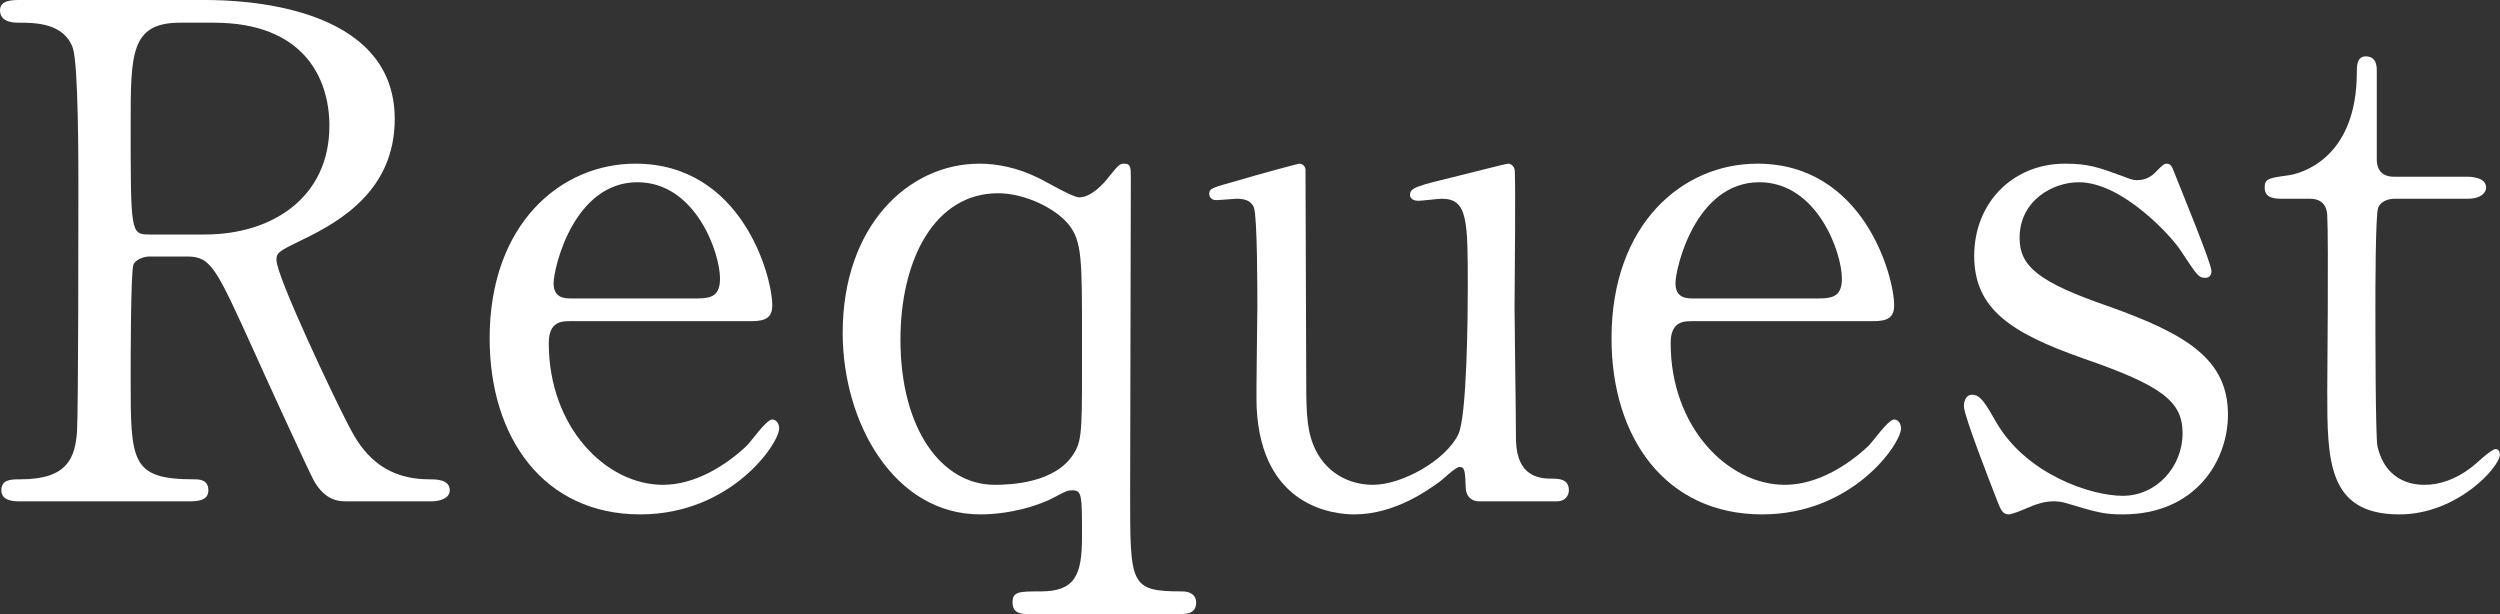
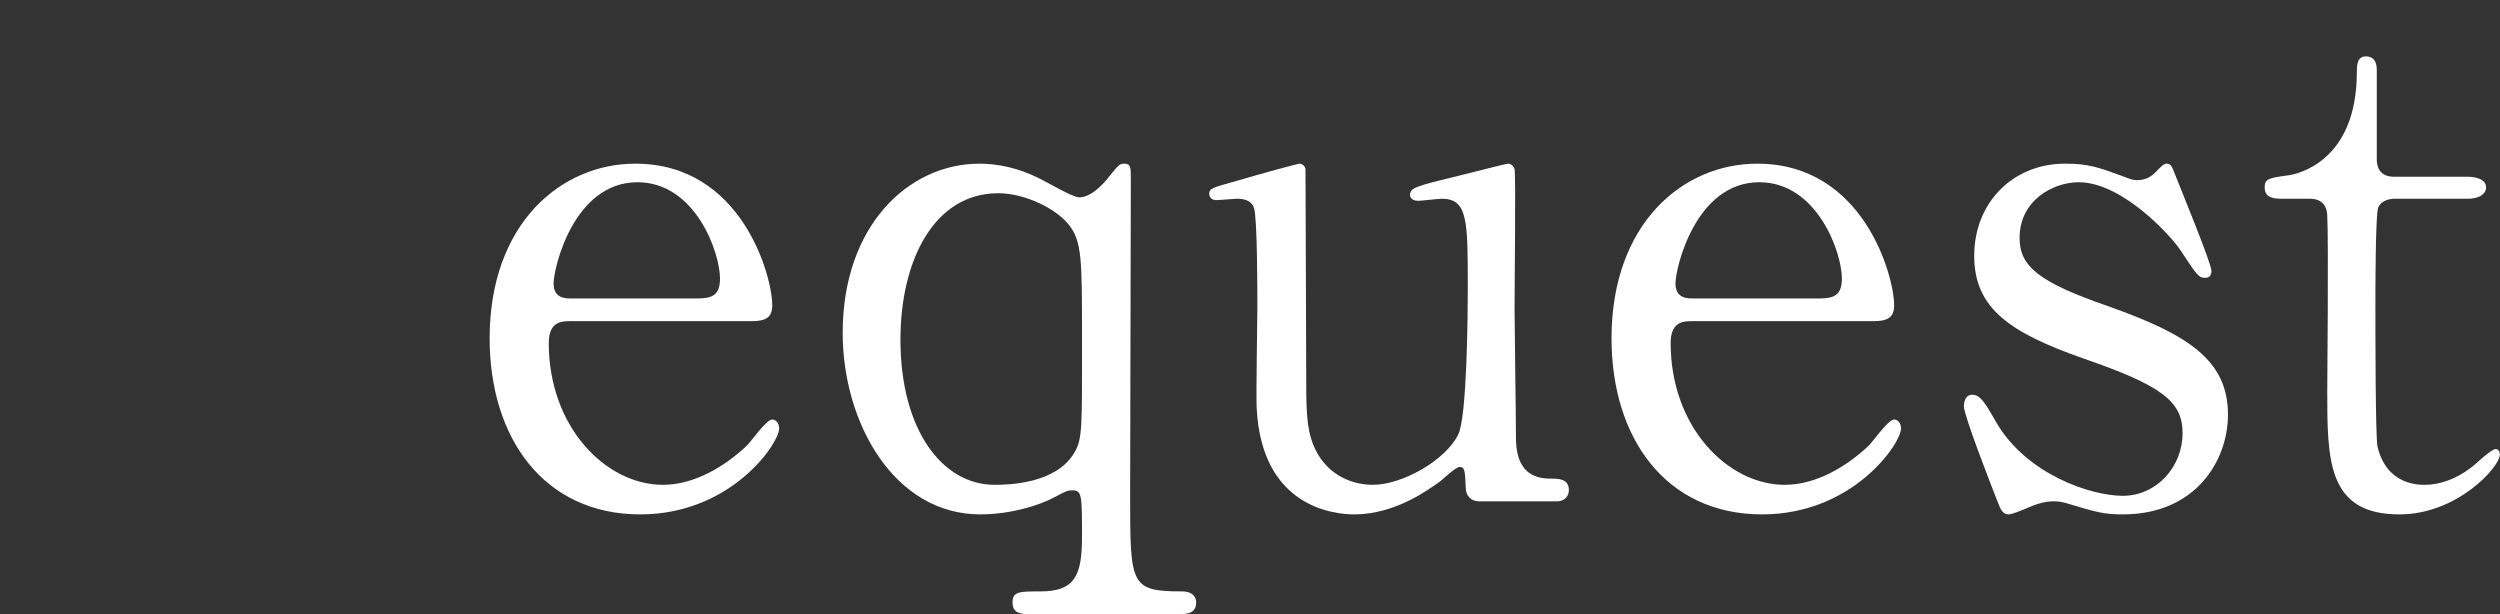
<svg xmlns="http://www.w3.org/2000/svg" id="_レイヤー_2" viewBox="0 0 181.77 44.65">
  <rect x="0" y="0" width="181.77" height="44.65" fill="#333333" stroke="none" />
  <defs>
    <style>.cls-1{fill:#fff;}</style>
  </defs>
  <g id="_台紙">
-     <path class="cls-1" d="m14.9,0c2.4,0,13.8.25,13.8,8.65,0,5.1-3.85,7.4-6.65,8.75-1.75.85-1.95.95-1.95,1.5,0,1.2,4.2,10.05,5.2,11.95.7,1.35,2.05,4,5.9,4,.5,0,1.5,0,1.5.8,0,.7-1,.8-1.25.8h-6.25c-.5,0-1.5,0-2.35-1.45-.3-.5-3.85-8.25-4.4-9.5-2.75-6.05-3.1-6.85-4.85-6.85h-2.75c-.35,0-1,.2-1.15.6-.2.5-.2,7.1-.2,8.25,0,6.05,0,7.35,4.6,7.35.35,0,1.05,0,1.05.8s-.9.8-1.45.8H1.35c-.5,0-1.25-.1-1.25-.8,0-.8.7-.8,1.4-.8,3.45,0,3.95-1.6,4.1-3.45.1-1.7.1-15.45.1-17.8,0-1.85,0-8.85-.4-10.1-.65-1.85-2.8-1.85-3.95-1.85-.3,0-1.35,0-1.35-.9,0-.75.9-.75,1.5-.75h13.4Zm-1.8,1.65c-3.6,0-3.6,2.25-3.6,7.4,0,7.85,0,8,1.35,8h4.05c4.9,0,9.05-2.7,9.05-7.9,0-3.5-1.9-7.5-8.4-7.5h-2.45Z" />
    <path class="cls-1" d="m41.5,23.35c-.65,0-1.6,0-1.6,1.6,0,6.1,4.15,10.3,8.3,10.3,2.3,0,4.5-1.35,6.05-2.8.3-.25,1.45-1.95,1.9-1.95.25,0,.5.25.5.65,0,1.1-3.5,6.25-10.1,6.25-7,0-10.95-5.55-10.95-12.8,0-8.3,5.15-12.7,10.6-12.7,7.75,0,9.95,8.2,9.95,10.3,0,.9-.5,1.15-1.5,1.15h-13.15Zm9.2-1.65c1.1,0,1.65-.25,1.65-1.45,0-1.9-1.8-7-6-7-4.65,0-6.1,6.25-6.1,7.35s.85,1.1,1.3,1.1h9.15Z" />
    <path class="cls-1" d="m74.87,44.65c-.55,0-1.25,0-1.25-.85,0-.8.5-.8,2.05-.8,2.5,0,3-1.2,3-3.95,0-3.05,0-3.4-.7-3.4-.35,0-.45.05-1.3.5-1.1.6-3.2,1.25-5.4,1.25-6.25,0-10-6.65-10-13.2,0-7.75,4.75-12.3,9.95-12.3,1.3,0,2.8.3,4.3,1.05.45.2,2.45,1.4,2.95,1.4.85,0,1.75-.95,2.2-1.55.65-.8.75-.9,1.05-.9.5,0,.5.25.5,1.1,0,3.25-.05,19.35-.05,23,0,6.55,0,7,3.8,7,.55,0,1,.25,1,.8,0,.85-.75.85-1.25.85h-10.85Zm3.25-11.75c.6-1,.55-1.9.55-8.4,0-5.6,0-6.95-.95-8.15-.9-1.15-3.15-2.3-5.15-2.3-4.6,0-7.1,4.8-7.1,10.65,0,6.5,3,10.55,6.85,10.55,1.1,0,4.5-.1,5.8-2.35Z" />
    <path class="cls-1" d="m107.52,36.45c-.55,0-.95-.4-.95-1-.05-1.15-.05-1.5-.45-1.5-.3,0-1.3,1-1.55,1.15-.65.45-3.1,2.3-6.1,2.3-1.45,0-6.75-.5-7.1-7.75-.05-1.05.05-6.15.05-7.3s0-6.6-.25-7.25c-.2-.55-.75-.65-1.25-.65-.2,0-1.25.1-1.5.1-.35,0-.5-.25-.5-.45,0-.4.2-.45,2-.95,1.5-.45,4.45-1.25,4.55-1.25.15,0,.4.1.45.4,0,.05.05,13,.05,14.45,0,2.95,0,4.25.5,5.55.8,2.05,2.6,2.95,4.35,2.95,2.15,0,5.3-1.8,6.2-3.65.65-1.25.7-8.9.7-10.65,0-4.95,0-6.5-1.9-6.5-.25,0-1.45.15-1.7.15-.5,0-.6-.3-.6-.4,0-.55.35-.65,3.65-1.45.85-.2,3.3-.85,3.5-.85s.4.2.45.4c.1.4,0,8.5,0,10.1,0,1.3.1,7.7.1,9.15,0,1.05,0,3.25,2.5,3.25.6,0,1.35,0,1.35.85,0,.35-.25.8-.85.8h-5.7Z" />
    <path class="cls-1" d="m123.07,23.35c-.65,0-1.6,0-1.6,1.6,0,6.1,4.15,10.3,8.3,10.3,2.3,0,4.5-1.35,6.05-2.8.3-.25,1.45-1.95,1.9-1.95.25,0,.5.25.5.65,0,1.1-3.5,6.25-10.1,6.25-7,0-10.95-5.55-10.95-12.8,0-8.3,5.15-12.7,10.6-12.7,7.75,0,9.95,8.2,9.95,10.3,0,.9-.5,1.15-1.5,1.15h-13.15Zm9.2-1.65c1.1,0,1.65-.25,1.65-1.45,0-1.9-1.8-7-6-7-4.65,0-6.1,6.25-6.1,7.35s.85,1.1,1.3,1.1h9.15Z" />
    <path class="cls-1" d="m154.44,12.85c.4.15.6.25.95.25.65,0,1.1-.3,1.45-.7.35-.35.5-.5.7-.5.3,0,.4.25.55.65.45,1.15,2.7,6.6,2.7,7.15,0,.25-.1.5-.45.5-.5,0-.6-.2-1.8-2-.6-.95-4.2-4.95-7.4-4.95-1.85,0-4.3,1.3-4.3,4.05,0,2.05,1.35,3.2,6.4,4.95,5.8,2.05,8.75,3.9,8.75,7.9,0,3.35-2.35,7.25-7.65,7.25-1.35,0-1.9-.15-4.05-.8-.3-.1-.65-.15-.95-.15-.7,0-1.2.2-1.5.3-.95.4-1.55.65-1.8.65-.45,0-.6-.4-.85-1.05-.45-1.15-2.4-6.15-2.4-6.8,0-.3.1-.85.6-.85.6,0,.95.6,1.75,2,2.2,3.8,6.9,5.35,9.2,5.35,2.45,0,4.35-2.1,4.35-4.55,0-2.3-1.45-3.45-7.25-5.45-5.25-1.85-7.9-3.6-7.9-7.45s2.8-6.7,6.6-6.7c1.7,0,2.4.25,4.3.95Z" />
    <path class="cls-1" d="m166.01,14.45c-.55,0-1.35,0-1.35-.8,0-.65.25-.7,1.7-.9.8-.1,5-1.1,5-7.5,0-.45,0-1.15.65-1.15.8,0,.8.75.8,1.05v6.45c0,.45.15,1.25,1.25,1.25h5.3c.5,0,1.4.1,1.4.8,0,.3-.3.8-1.35.8h-5.35c-.15,0-.9.05-1.15.65-.2.55-.2,6.15-.2,7.15,0,1.5,0,9.5.15,10.2.65,2.8,2.95,2.8,3.45,2.8,1.05,0,2.25-.4,3.35-1.25.3-.2,1.45-1.35,1.8-1.35.2,0,.3.2.3.4,0,.9-3.1,4.35-7.3,4.35-5.25,0-5.25-3.95-5.25-9,0-.15.1-11,0-12.7,0-.25-.05-1.25-1.25-1.25h-1.95Z" />
  </g>
</svg>